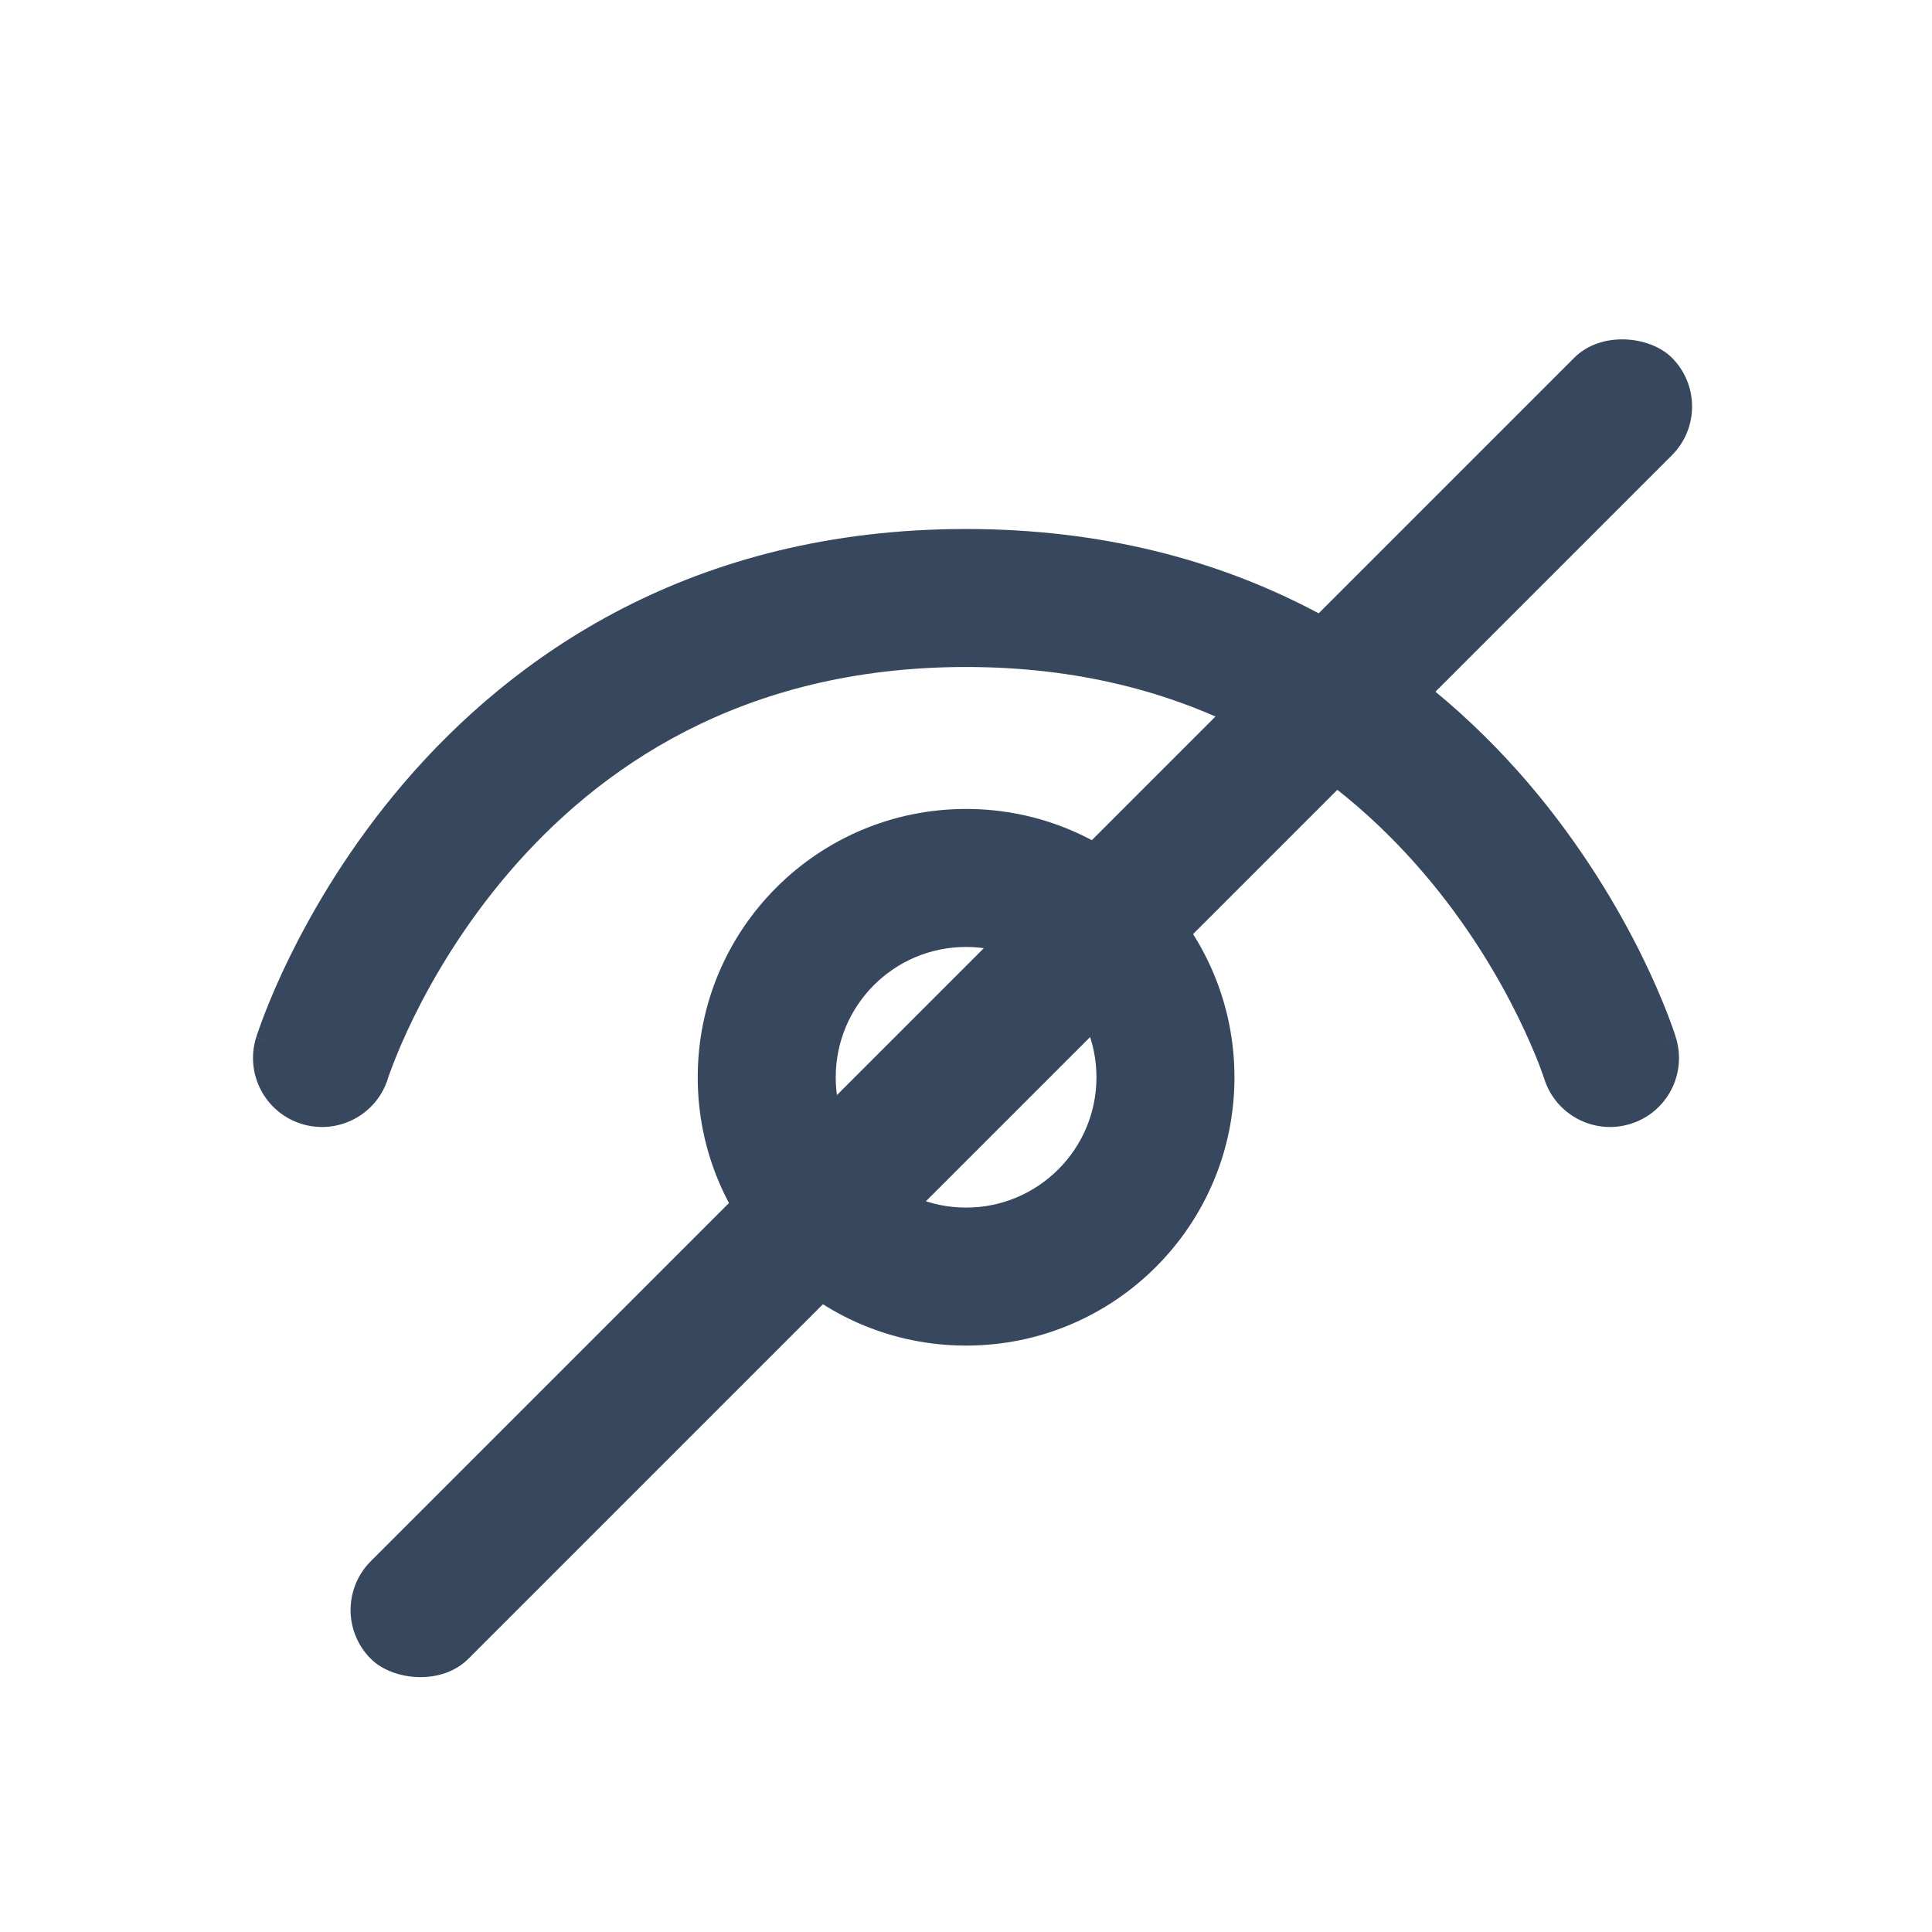
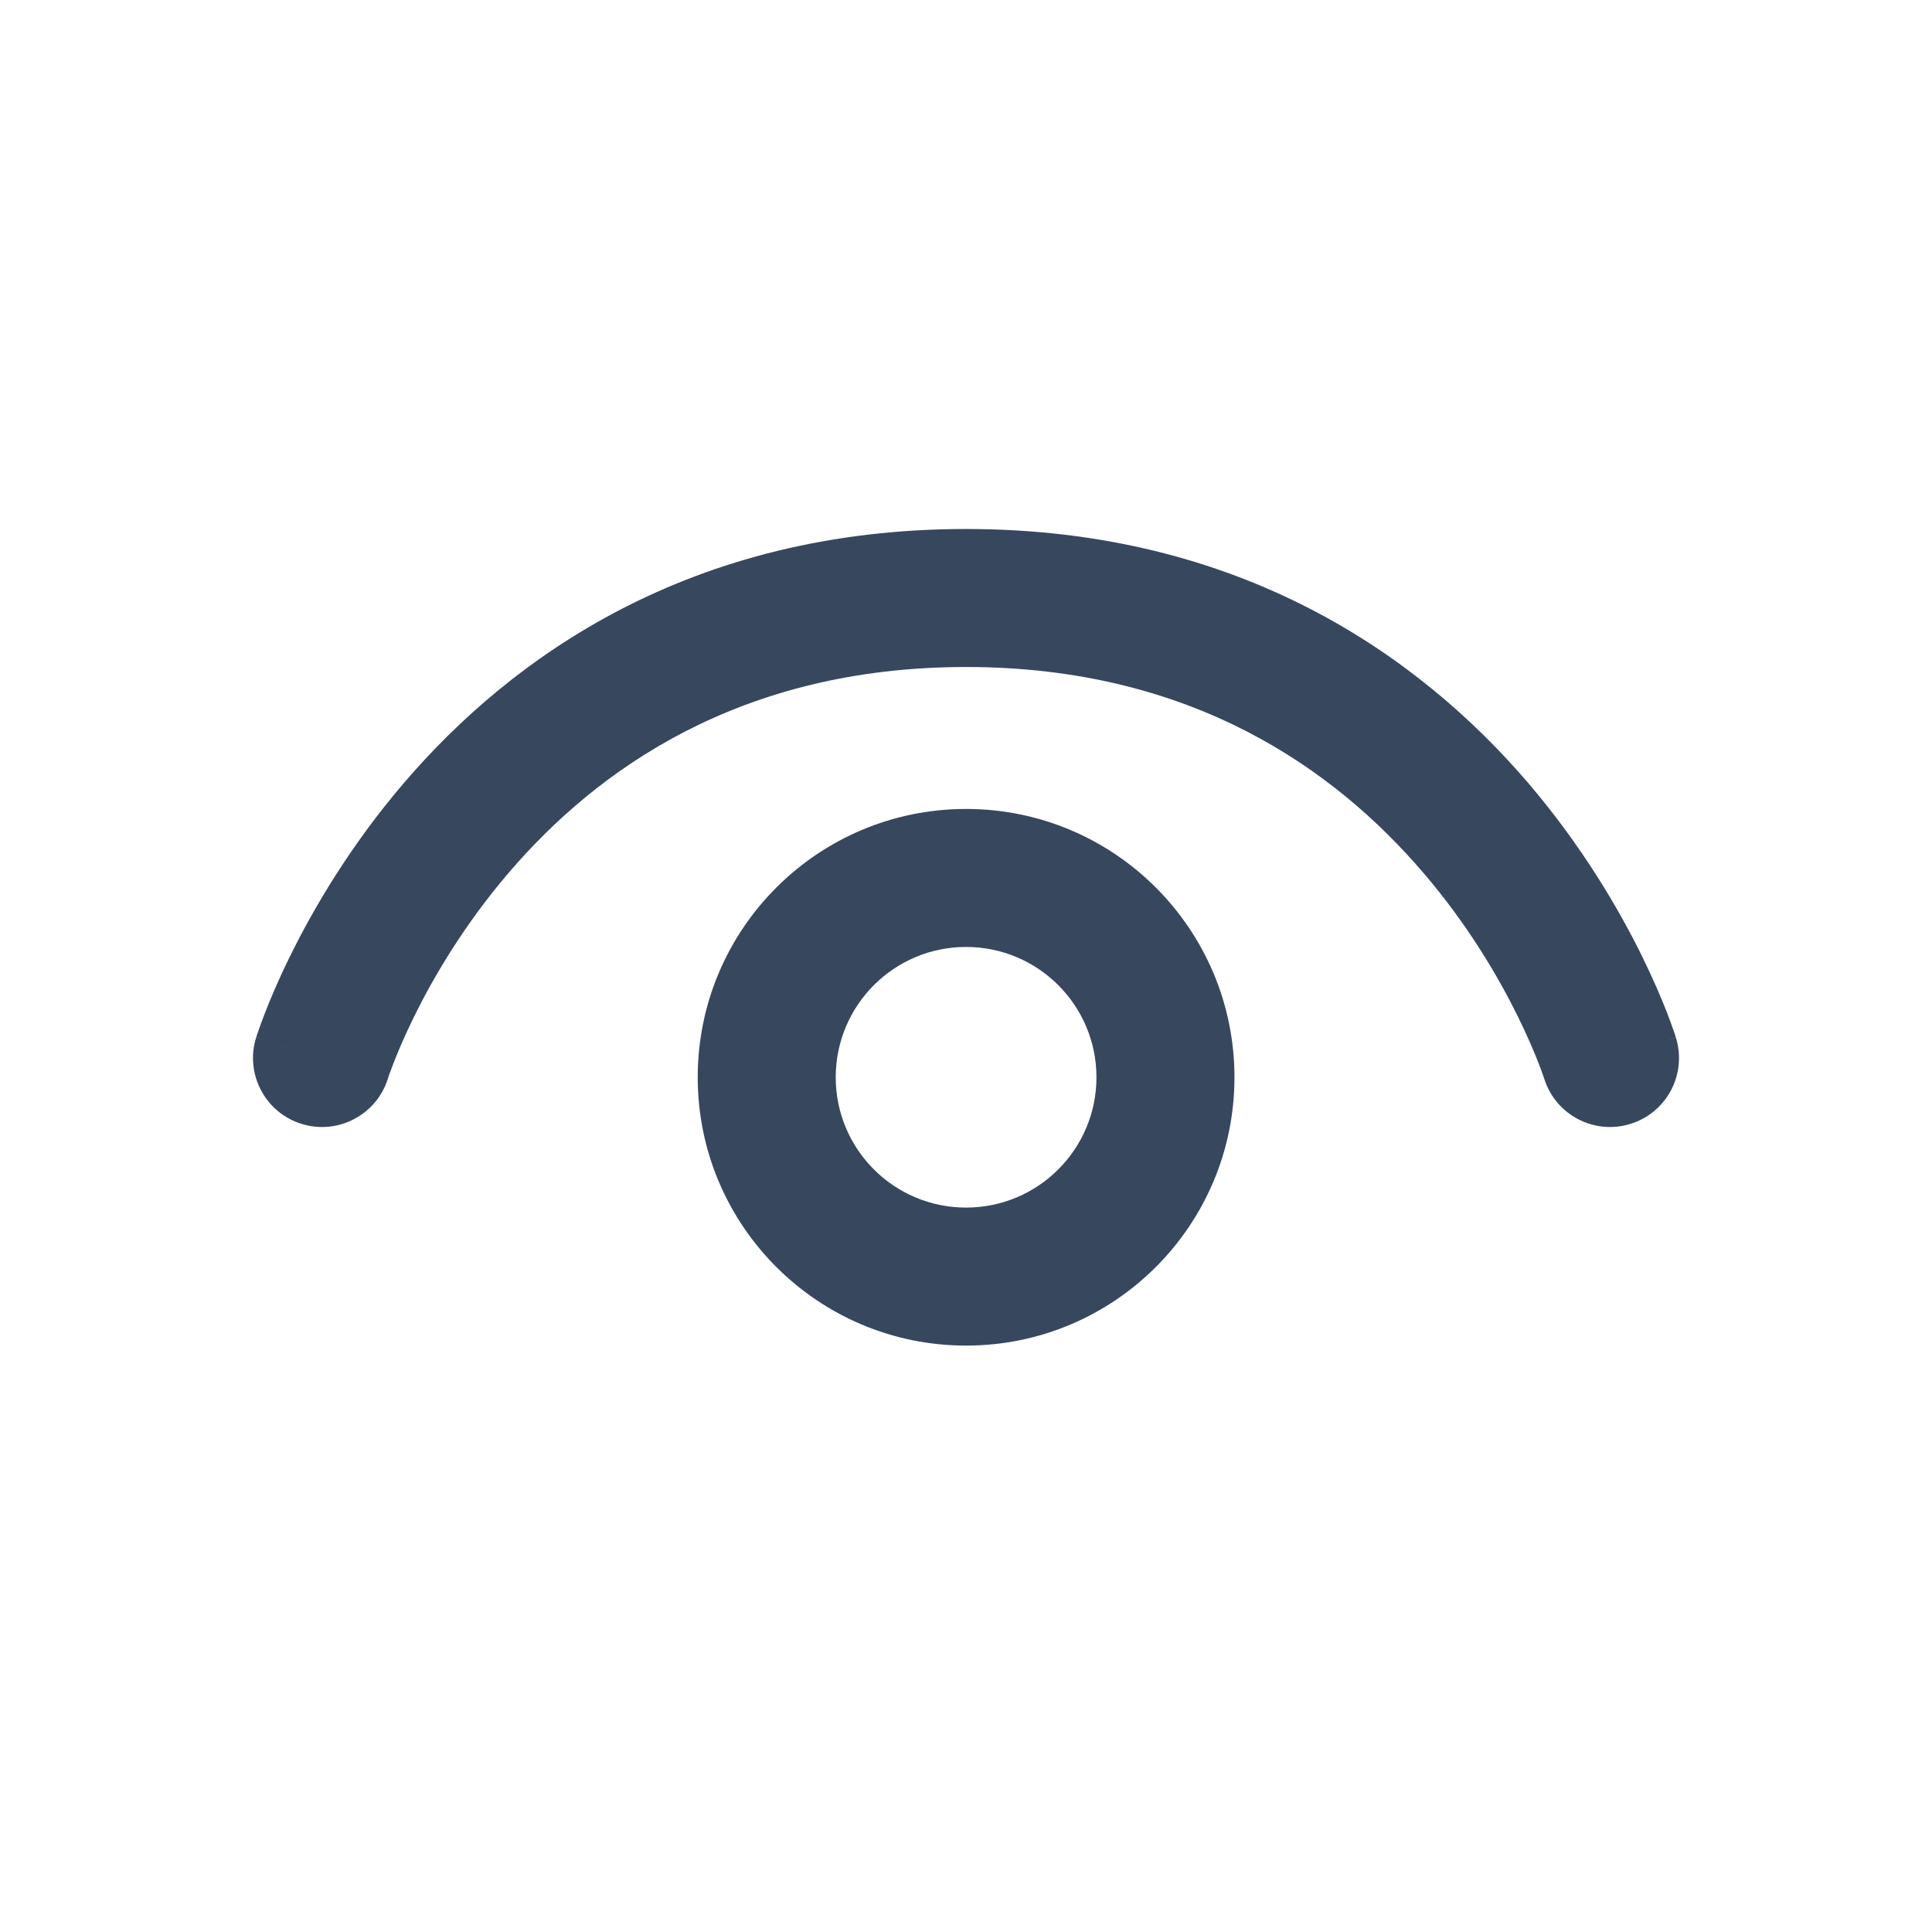
<svg xmlns="http://www.w3.org/2000/svg" width="21" height="21" viewBox="0 0 21 21" fill="none">
  <g id="Vector">
-     <path id="Union" fill-rule="evenodd" clip-rule="evenodd" d="M4.216 11.725C4.092 12.119 3.672 12.339 3.277 12.216C2.882 12.093 2.661 11.673 2.784 11.277L3.5 11.5C2.784 11.277 2.784 11.277 2.784 11.276L2.785 11.276L2.785 11.274L2.787 11.268L2.792 11.252C2.797 11.238 2.803 11.22 2.811 11.198C2.826 11.153 2.849 11.091 2.879 11.013C2.939 10.859 3.029 10.643 3.156 10.387C3.407 9.877 3.804 9.196 4.389 8.512C5.568 7.134 7.513 5.75 10.5 5.75C13.487 5.75 15.432 7.134 16.612 8.512C17.196 9.196 17.593 9.877 17.845 10.387C17.971 10.643 18.062 10.859 18.122 11.013C18.152 11.091 18.174 11.153 18.19 11.198C18.198 11.22 18.204 11.238 18.208 11.252L18.213 11.268L18.215 11.274L18.216 11.276L18.216 11.276C18.216 11.277 18.216 11.277 17.5 11.5L18.216 11.277C18.339 11.673 18.119 12.093 17.723 12.216C17.328 12.339 16.909 12.119 16.785 11.725L16.784 11.723L16.784 11.723L16.783 11.72C16.781 11.714 16.778 11.704 16.773 11.69C16.763 11.662 16.747 11.616 16.724 11.557C16.677 11.438 16.604 11.263 16.499 11.05C16.289 10.623 15.957 10.054 15.472 9.488C14.512 8.366 12.958 7.25 10.5 7.25C8.043 7.25 6.488 8.366 5.528 9.488C5.044 10.054 4.711 10.623 4.501 11.05C4.396 11.263 4.323 11.438 4.277 11.557C4.254 11.616 4.237 11.662 4.227 11.69C4.223 11.704 4.219 11.714 4.217 11.72L4.216 11.725ZM11.918 11.71C11.918 12.492 11.283 13.126 10.501 13.126C9.718 13.126 9.084 12.492 9.084 11.71C9.084 10.927 9.718 10.293 10.501 10.293C11.283 10.293 11.918 10.927 11.918 11.71ZM13.418 11.71C13.418 13.32 12.112 14.626 10.501 14.626C8.89 14.626 7.584 13.32 7.584 11.71C7.584 10.099 8.89 8.793 10.501 8.793C12.112 8.793 13.418 10.099 13.418 11.71Z" fill="#37475E" />
-     <rect id="Rectangle 6503" x="3.5" y="17.5" width="20" height="1.5" rx="0.75" transform="rotate(-45 3.5 17.5)" fill="#37475E" />
+     <path id="Union" fill-rule="evenodd" clip-rule="evenodd" d="M4.216 11.725C4.092 12.119 3.672 12.339 3.277 12.216C2.882 12.093 2.661 11.673 2.784 11.277L3.5 11.5C2.784 11.277 2.784 11.277 2.784 11.276L2.785 11.276L2.785 11.274L2.787 11.268L2.792 11.252C2.797 11.238 2.803 11.22 2.811 11.198C2.826 11.153 2.849 11.091 2.879 11.013C2.939 10.859 3.029 10.643 3.156 10.387C3.407 9.877 3.804 9.196 4.389 8.512C5.568 7.134 7.513 5.75 10.5 5.75C13.487 5.75 15.432 7.134 16.612 8.512C17.196 9.196 17.593 9.877 17.845 10.387C17.971 10.643 18.062 10.859 18.122 11.013C18.152 11.091 18.174 11.153 18.19 11.198C18.198 11.22 18.204 11.238 18.208 11.252L18.213 11.268L18.215 11.274L18.216 11.276L18.216 11.276C18.216 11.277 18.216 11.277 17.5 11.5L18.216 11.277C18.339 11.673 18.119 12.093 17.723 12.216C17.328 12.339 16.909 12.119 16.785 11.725L16.784 11.723L16.784 11.723L16.783 11.72C16.781 11.714 16.778 11.704 16.773 11.69C16.763 11.662 16.747 11.616 16.724 11.557C16.677 11.438 16.604 11.263 16.499 11.05C16.289 10.623 15.957 10.054 15.472 9.488C14.512 8.366 12.958 7.25 10.5 7.25C8.043 7.25 6.488 8.366 5.528 9.488C5.044 10.054 4.711 10.623 4.501 11.05C4.396 11.263 4.323 11.438 4.277 11.557C4.254 11.616 4.237 11.662 4.227 11.69L4.216 11.725ZM11.918 11.71C11.918 12.492 11.283 13.126 10.501 13.126C9.718 13.126 9.084 12.492 9.084 11.71C9.084 10.927 9.718 10.293 10.501 10.293C11.283 10.293 11.918 10.927 11.918 11.71ZM13.418 11.71C13.418 13.32 12.112 14.626 10.501 14.626C8.89 14.626 7.584 13.32 7.584 11.71C7.584 10.099 8.89 8.793 10.501 8.793C12.112 8.793 13.418 10.099 13.418 11.71Z" fill="#37475E" />
  </g>
</svg>